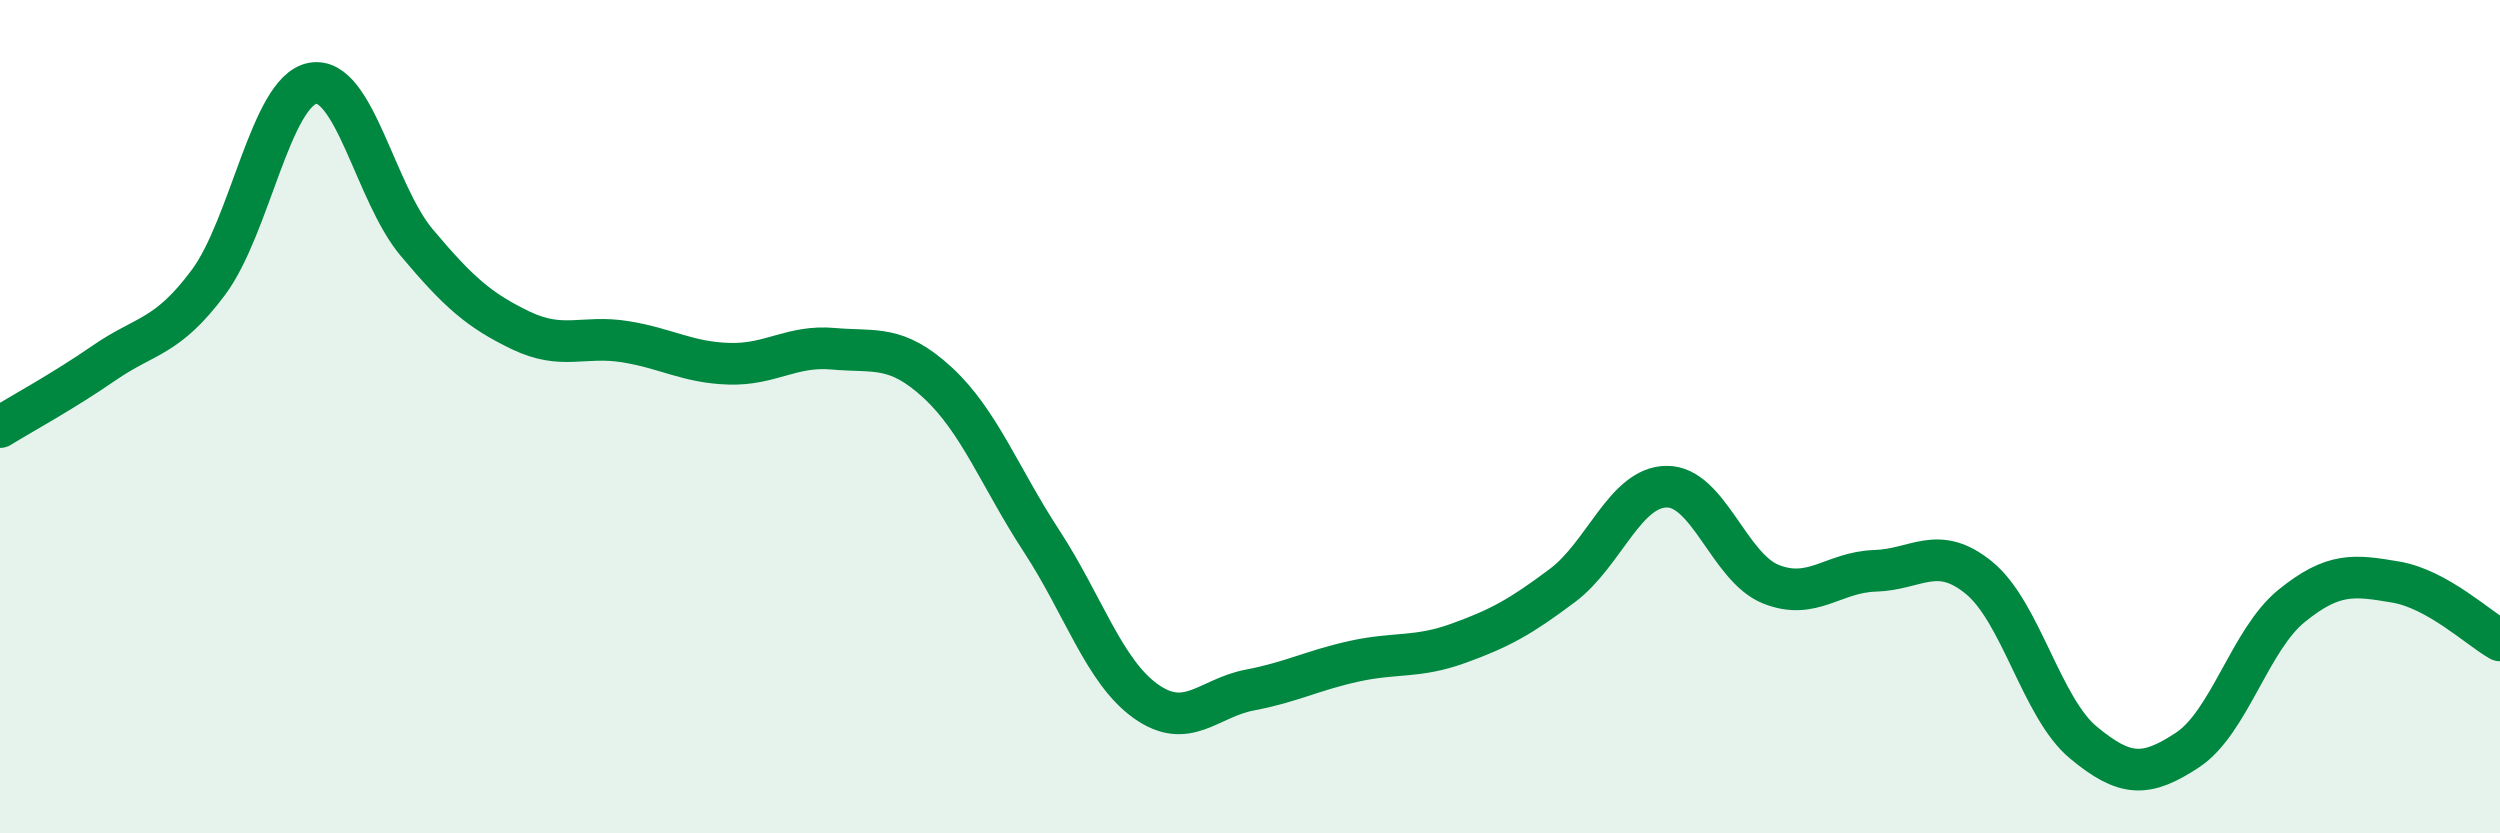
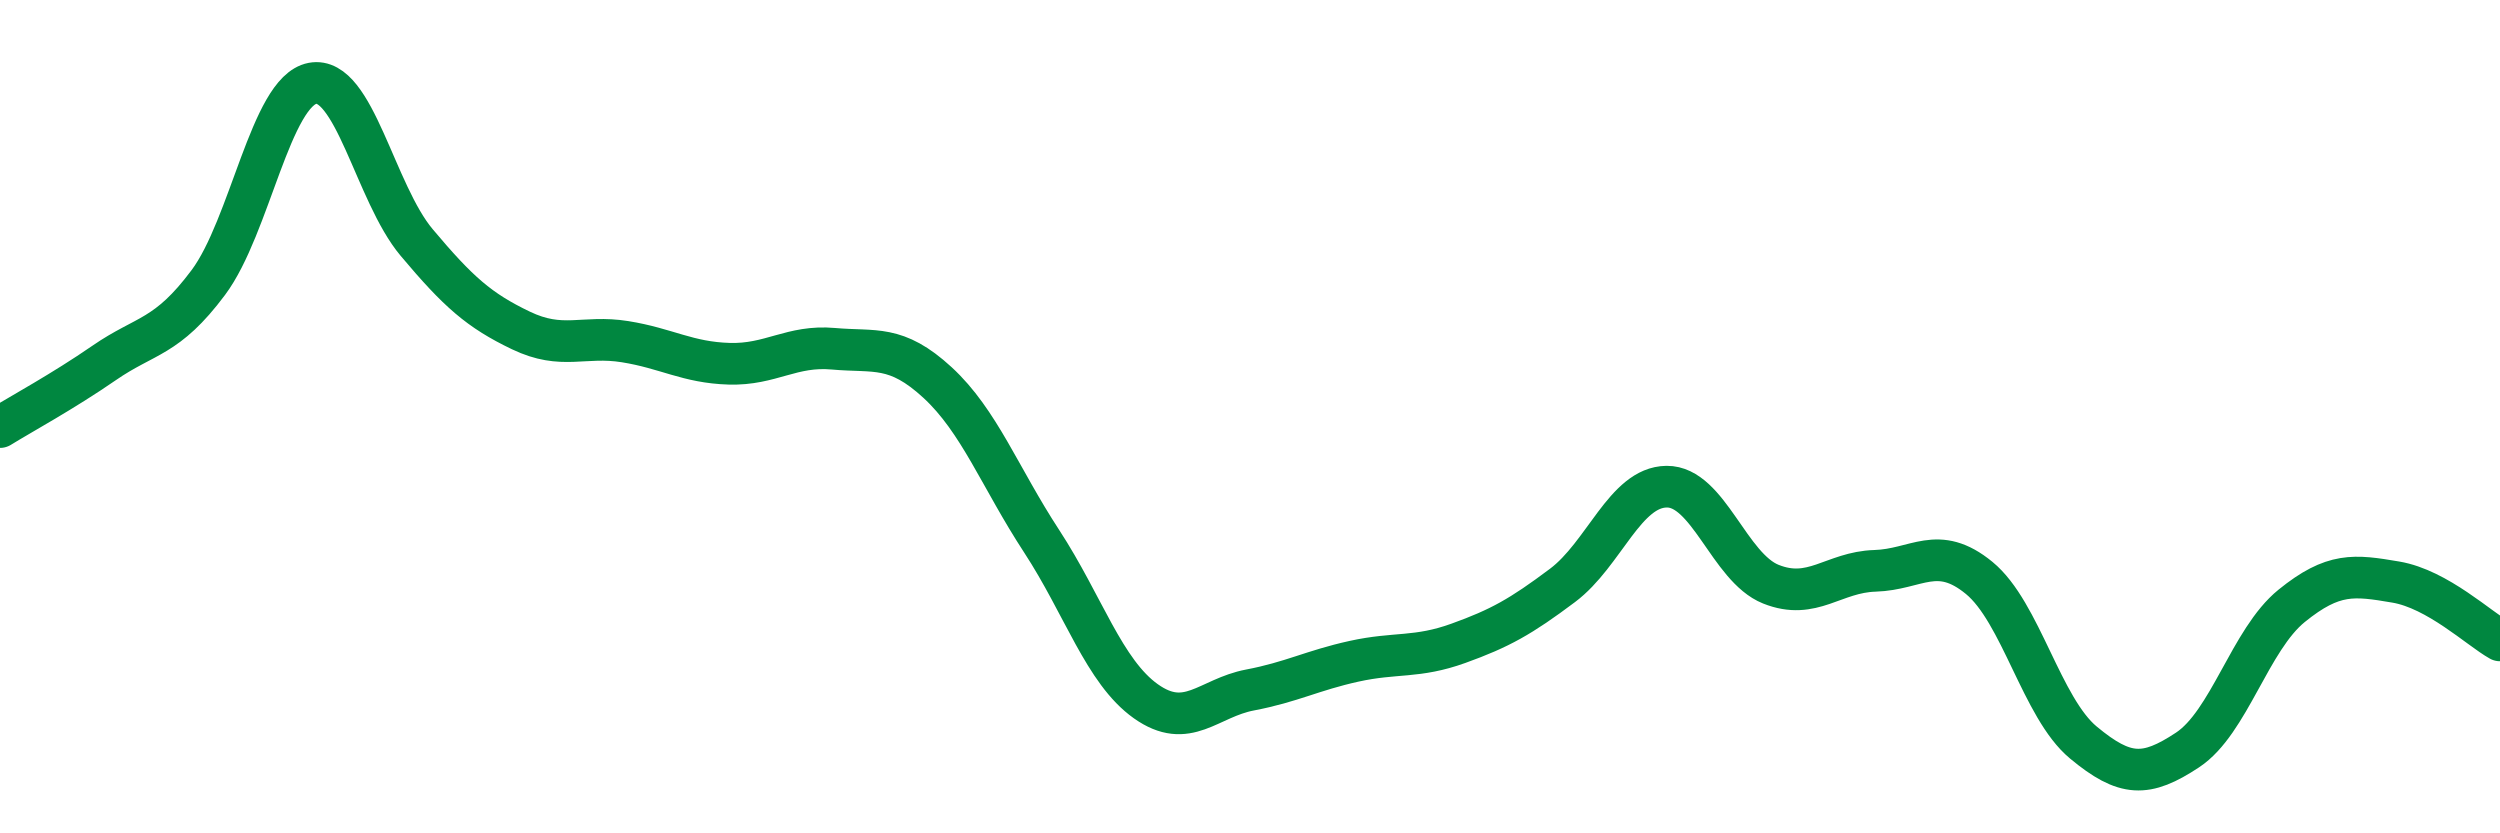
<svg xmlns="http://www.w3.org/2000/svg" width="60" height="20" viewBox="0 0 60 20">
-   <path d="M 0,10.25 C 0.5,9.94 1.5,9.4 2.5,8.71 C 3.5,8.02 4,8.12 5,6.78 C 6,5.44 6.5,2.19 7.5,2 C 8.5,1.81 9,4.63 10,5.82 C 11,7.01 11.5,7.45 12.5,7.93 C 13.5,8.41 14,8.04 15,8.2 C 16,8.36 16.5,8.7 17.5,8.73 C 18.5,8.76 19,8.28 20,8.37 C 21,8.46 21.5,8.26 22.5,9.18 C 23.5,10.1 24,11.46 25,12.99 C 26,14.52 26.5,16.12 27.5,16.83 C 28.5,17.54 29,16.75 30,16.56 C 31,16.37 31.5,16.09 32.5,15.87 C 33.5,15.65 34,15.8 35,15.44 C 36,15.08 36.5,14.8 37.5,14.05 C 38.5,13.3 39,11.69 40,11.68 C 41,11.67 41.5,13.62 42.5,14.02 C 43.5,14.42 44,13.73 45,13.7 C 46,13.67 46.5,13.05 47.5,13.87 C 48.5,14.69 49,16.99 50,17.82 C 51,18.65 51.5,18.66 52.5,18 C 53.5,17.34 54,15.35 55,14.54 C 56,13.73 56.5,13.8 57.5,13.97 C 58.5,14.14 59.5,15.09 60,15.37L60 20L0 20Z" fill="#008740" opacity="0.1" stroke-linecap="round" stroke-linejoin="round" />
  <path d="M 0,10.25 C 0.5,9.94 1.5,9.4 2.5,8.71 C 3.5,8.02 4,8.12 5,6.78 C 6,5.44 6.5,2.19 7.5,2 C 8.5,1.81 9,4.63 10,5.82 C 11,7.01 11.5,7.45 12.5,7.93 C 13.5,8.41 14,8.04 15,8.2 C 16,8.36 16.5,8.7 17.5,8.73 C 18.5,8.76 19,8.28 20,8.37 C 21,8.46 21.5,8.26 22.5,9.18 C 23.5,10.1 24,11.46 25,12.99 C 26,14.52 26.5,16.12 27.5,16.83 C 28.5,17.54 29,16.75 30,16.56 C 31,16.37 31.5,16.09 32.5,15.87 C 33.5,15.65 34,15.8 35,15.44 C 36,15.08 36.5,14.8 37.5,14.05 C 38.5,13.3 39,11.69 40,11.68 C 41,11.67 41.5,13.62 42.5,14.02 C 43.5,14.42 44,13.73 45,13.7 C 46,13.67 46.5,13.05 47.5,13.87 C 48.5,14.69 49,16.99 50,17.82 C 51,18.65 51.5,18.66 52.5,18 C 53.5,17.34 54,15.35 55,14.54 C 56,13.73 56.5,13.8 57.5,13.97 C 58.5,14.14 59.5,15.09 60,15.37" stroke="#008740" stroke-width="1" fill="none" stroke-linecap="round" stroke-linejoin="round" />
</svg>